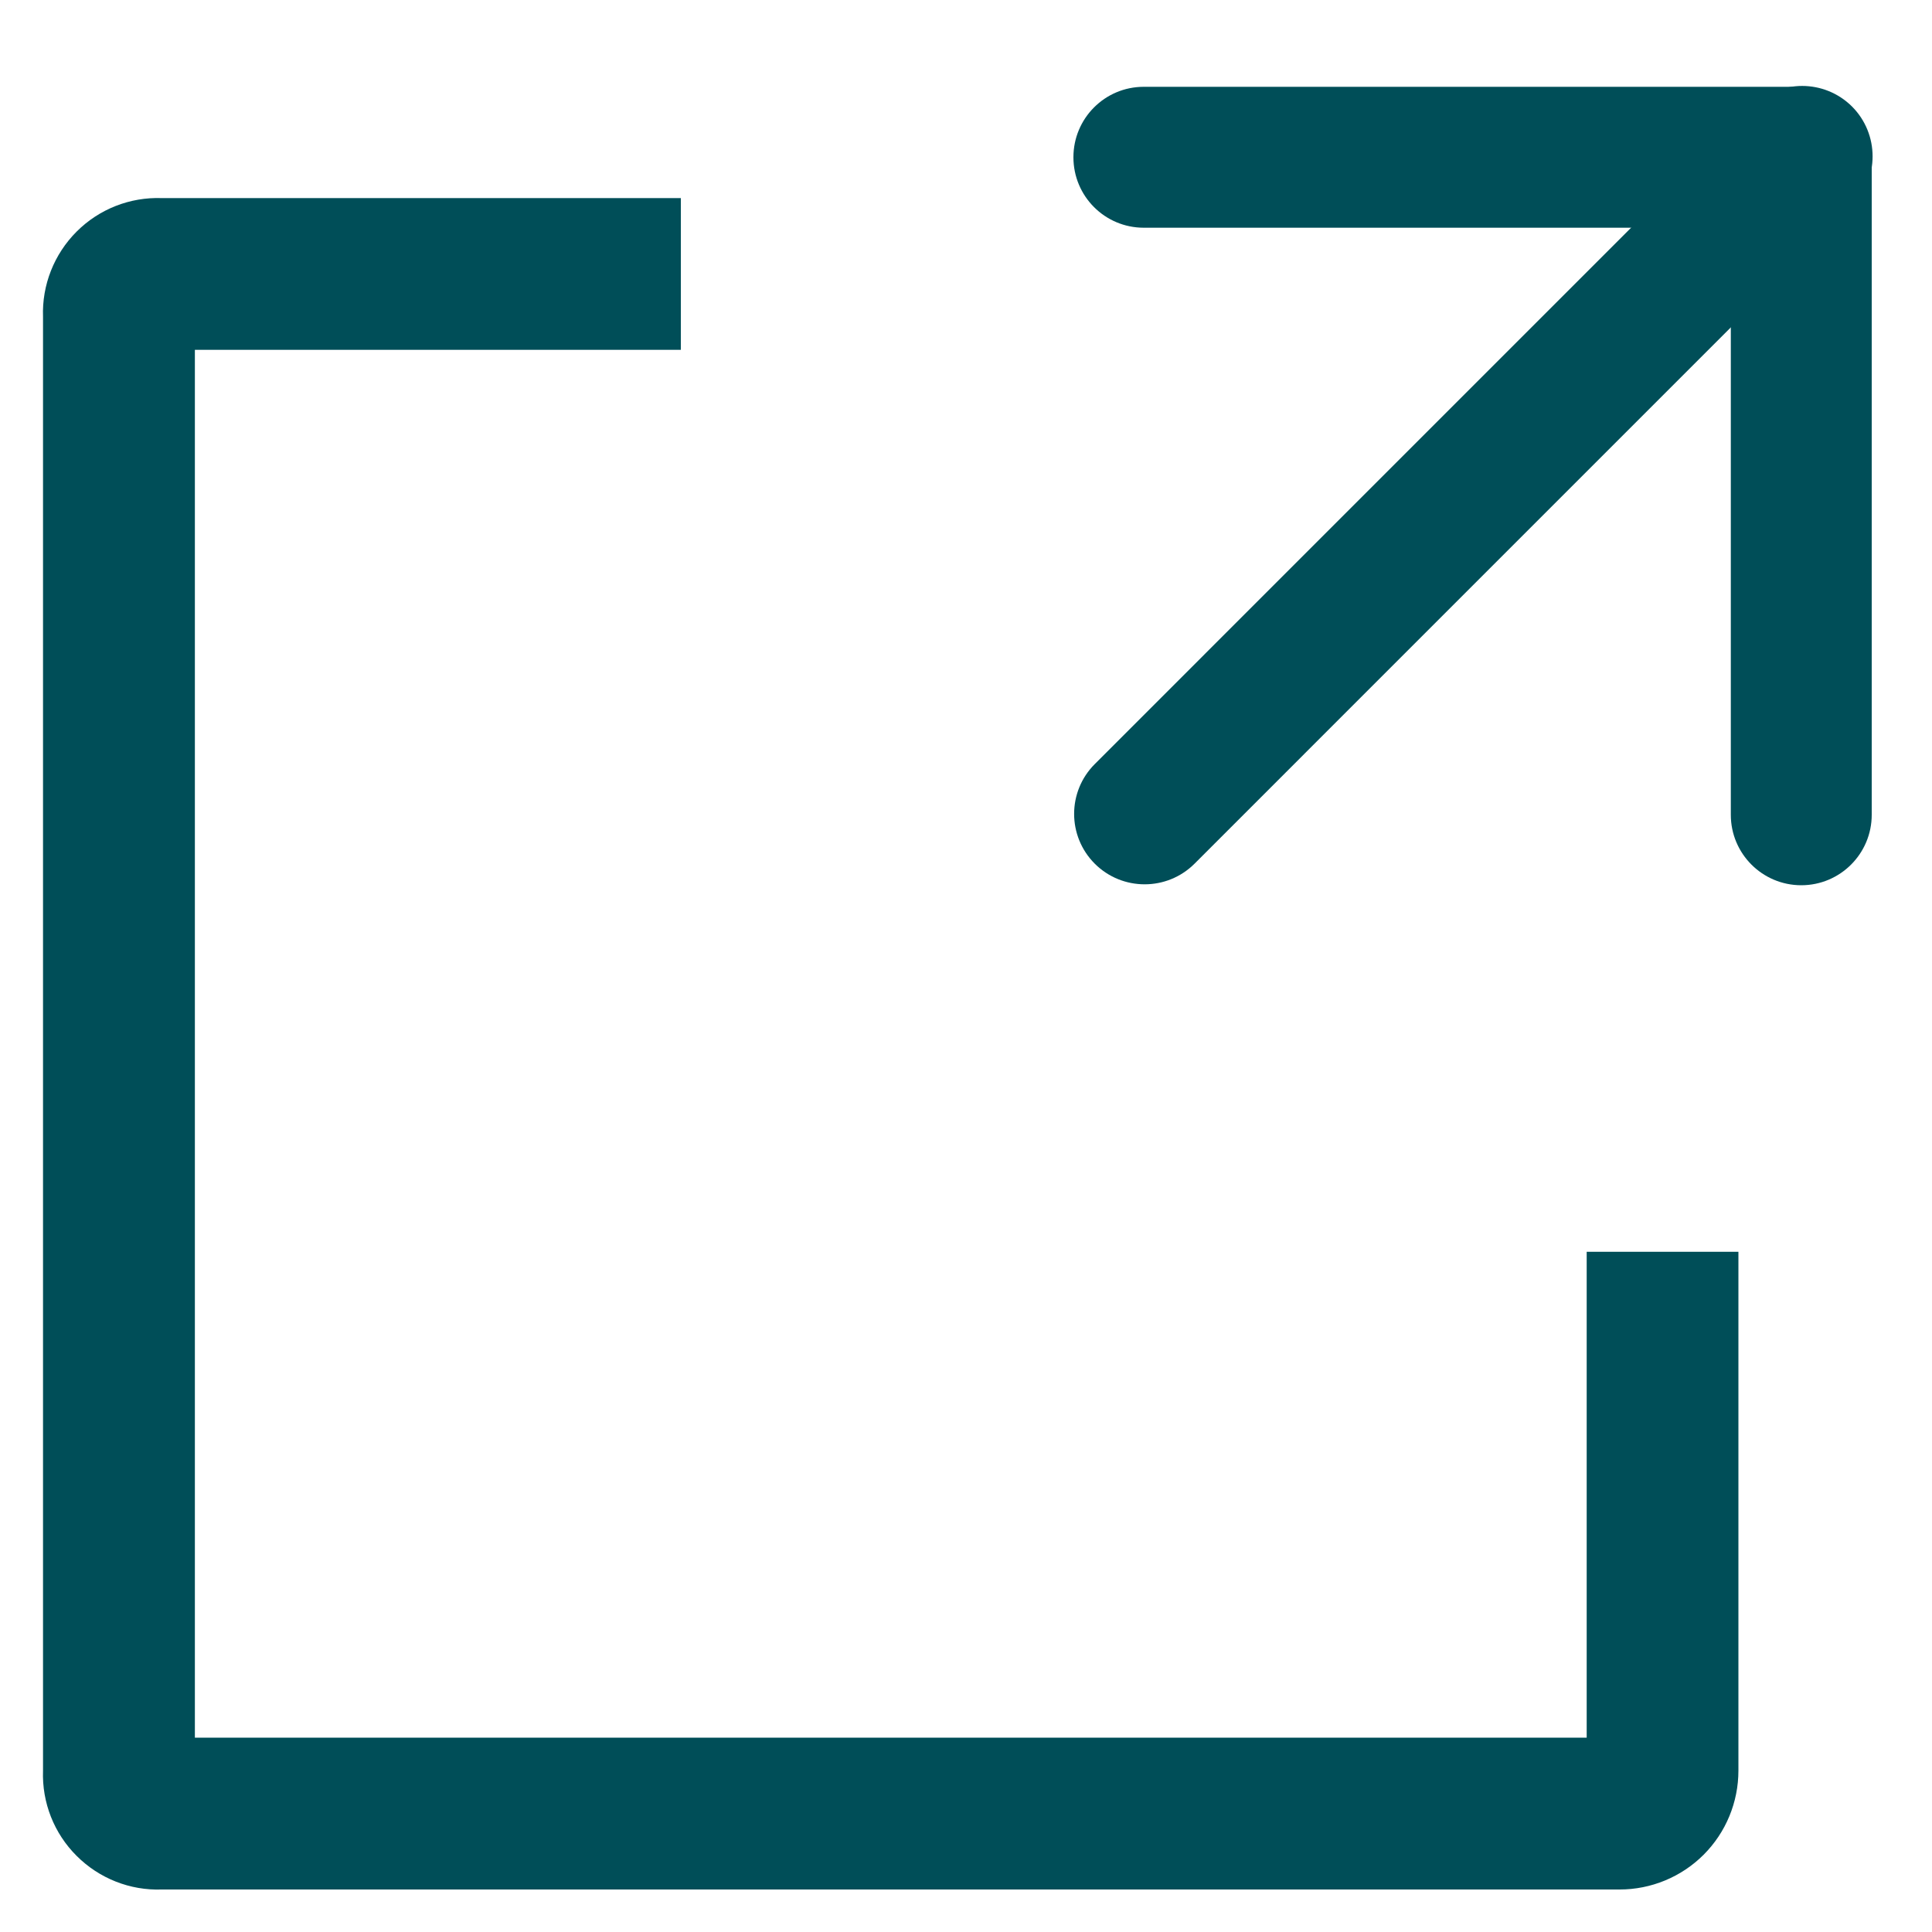
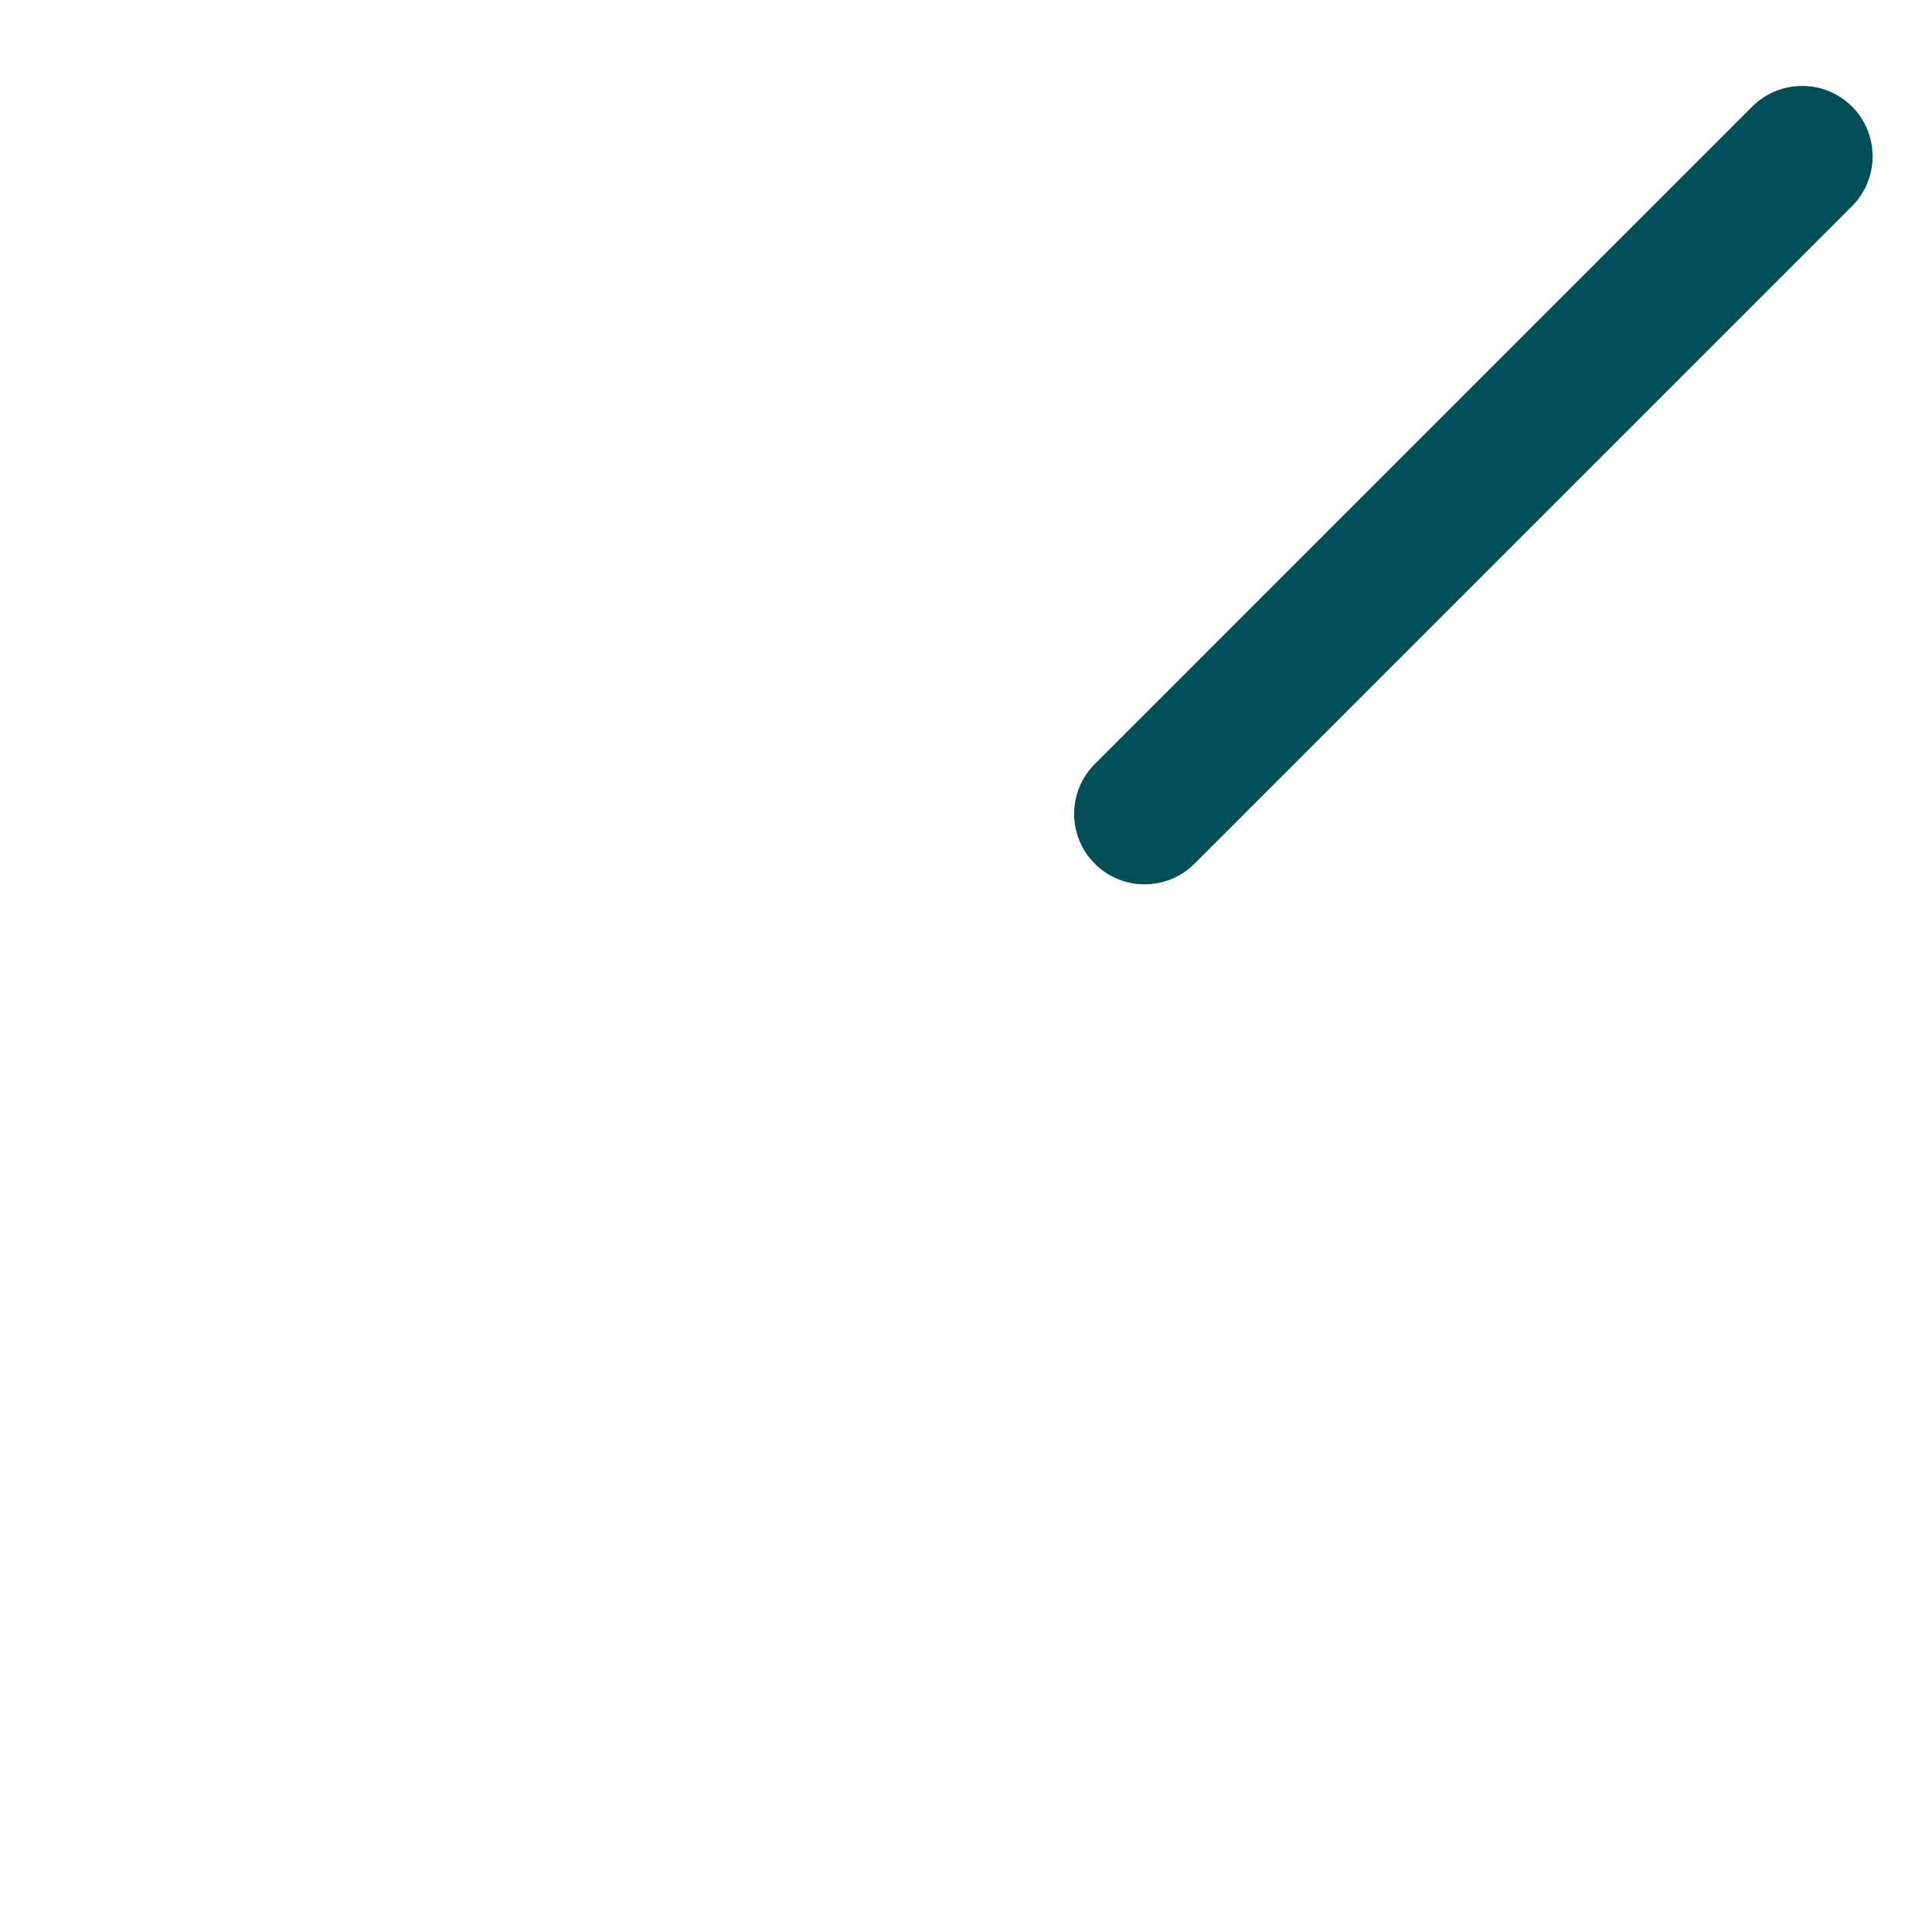
<svg xmlns="http://www.w3.org/2000/svg" width="15" height="15" viewBox="0 0 15 15" fill="none">
-   <path d="M12.319 13.491H1.513V2.716H5.286V1.538H1.257C1.009 1.529 0.77 1.623 0.595 1.798C0.42 1.973 0.325 2.213 0.334 2.46V13.747C0.325 13.995 0.42 14.235 0.595 14.409C0.77 14.584 1.009 14.679 1.257 14.67H12.575C12.819 14.67 13.054 14.573 13.227 14.4C13.4 14.227 13.497 13.992 13.497 13.747V9.719H12.319V13.491Z" fill="#004E58" />
  <path fill-rule="evenodd" clip-rule="evenodd" d="M14.379 0.827C14.592 1.041 14.592 1.387 14.379 1.601L9.274 6.706C9.06 6.919 8.714 6.919 8.5 6.706C8.286 6.492 8.286 6.146 8.5 5.932L13.605 0.827C13.819 0.614 14.165 0.614 14.379 0.827Z" fill="#004E58" />
-   <path fill-rule="evenodd" clip-rule="evenodd" d="M8.334 1.221C8.334 0.919 8.578 0.674 8.88 0.674H13.985C14.287 0.674 14.532 0.919 14.532 1.221V6.326C14.532 6.628 14.287 6.873 13.985 6.873C13.683 6.873 13.438 6.628 13.438 6.326V1.768H8.88C8.578 1.768 8.334 1.523 8.334 1.221Z" fill="#004E58" />
</svg>